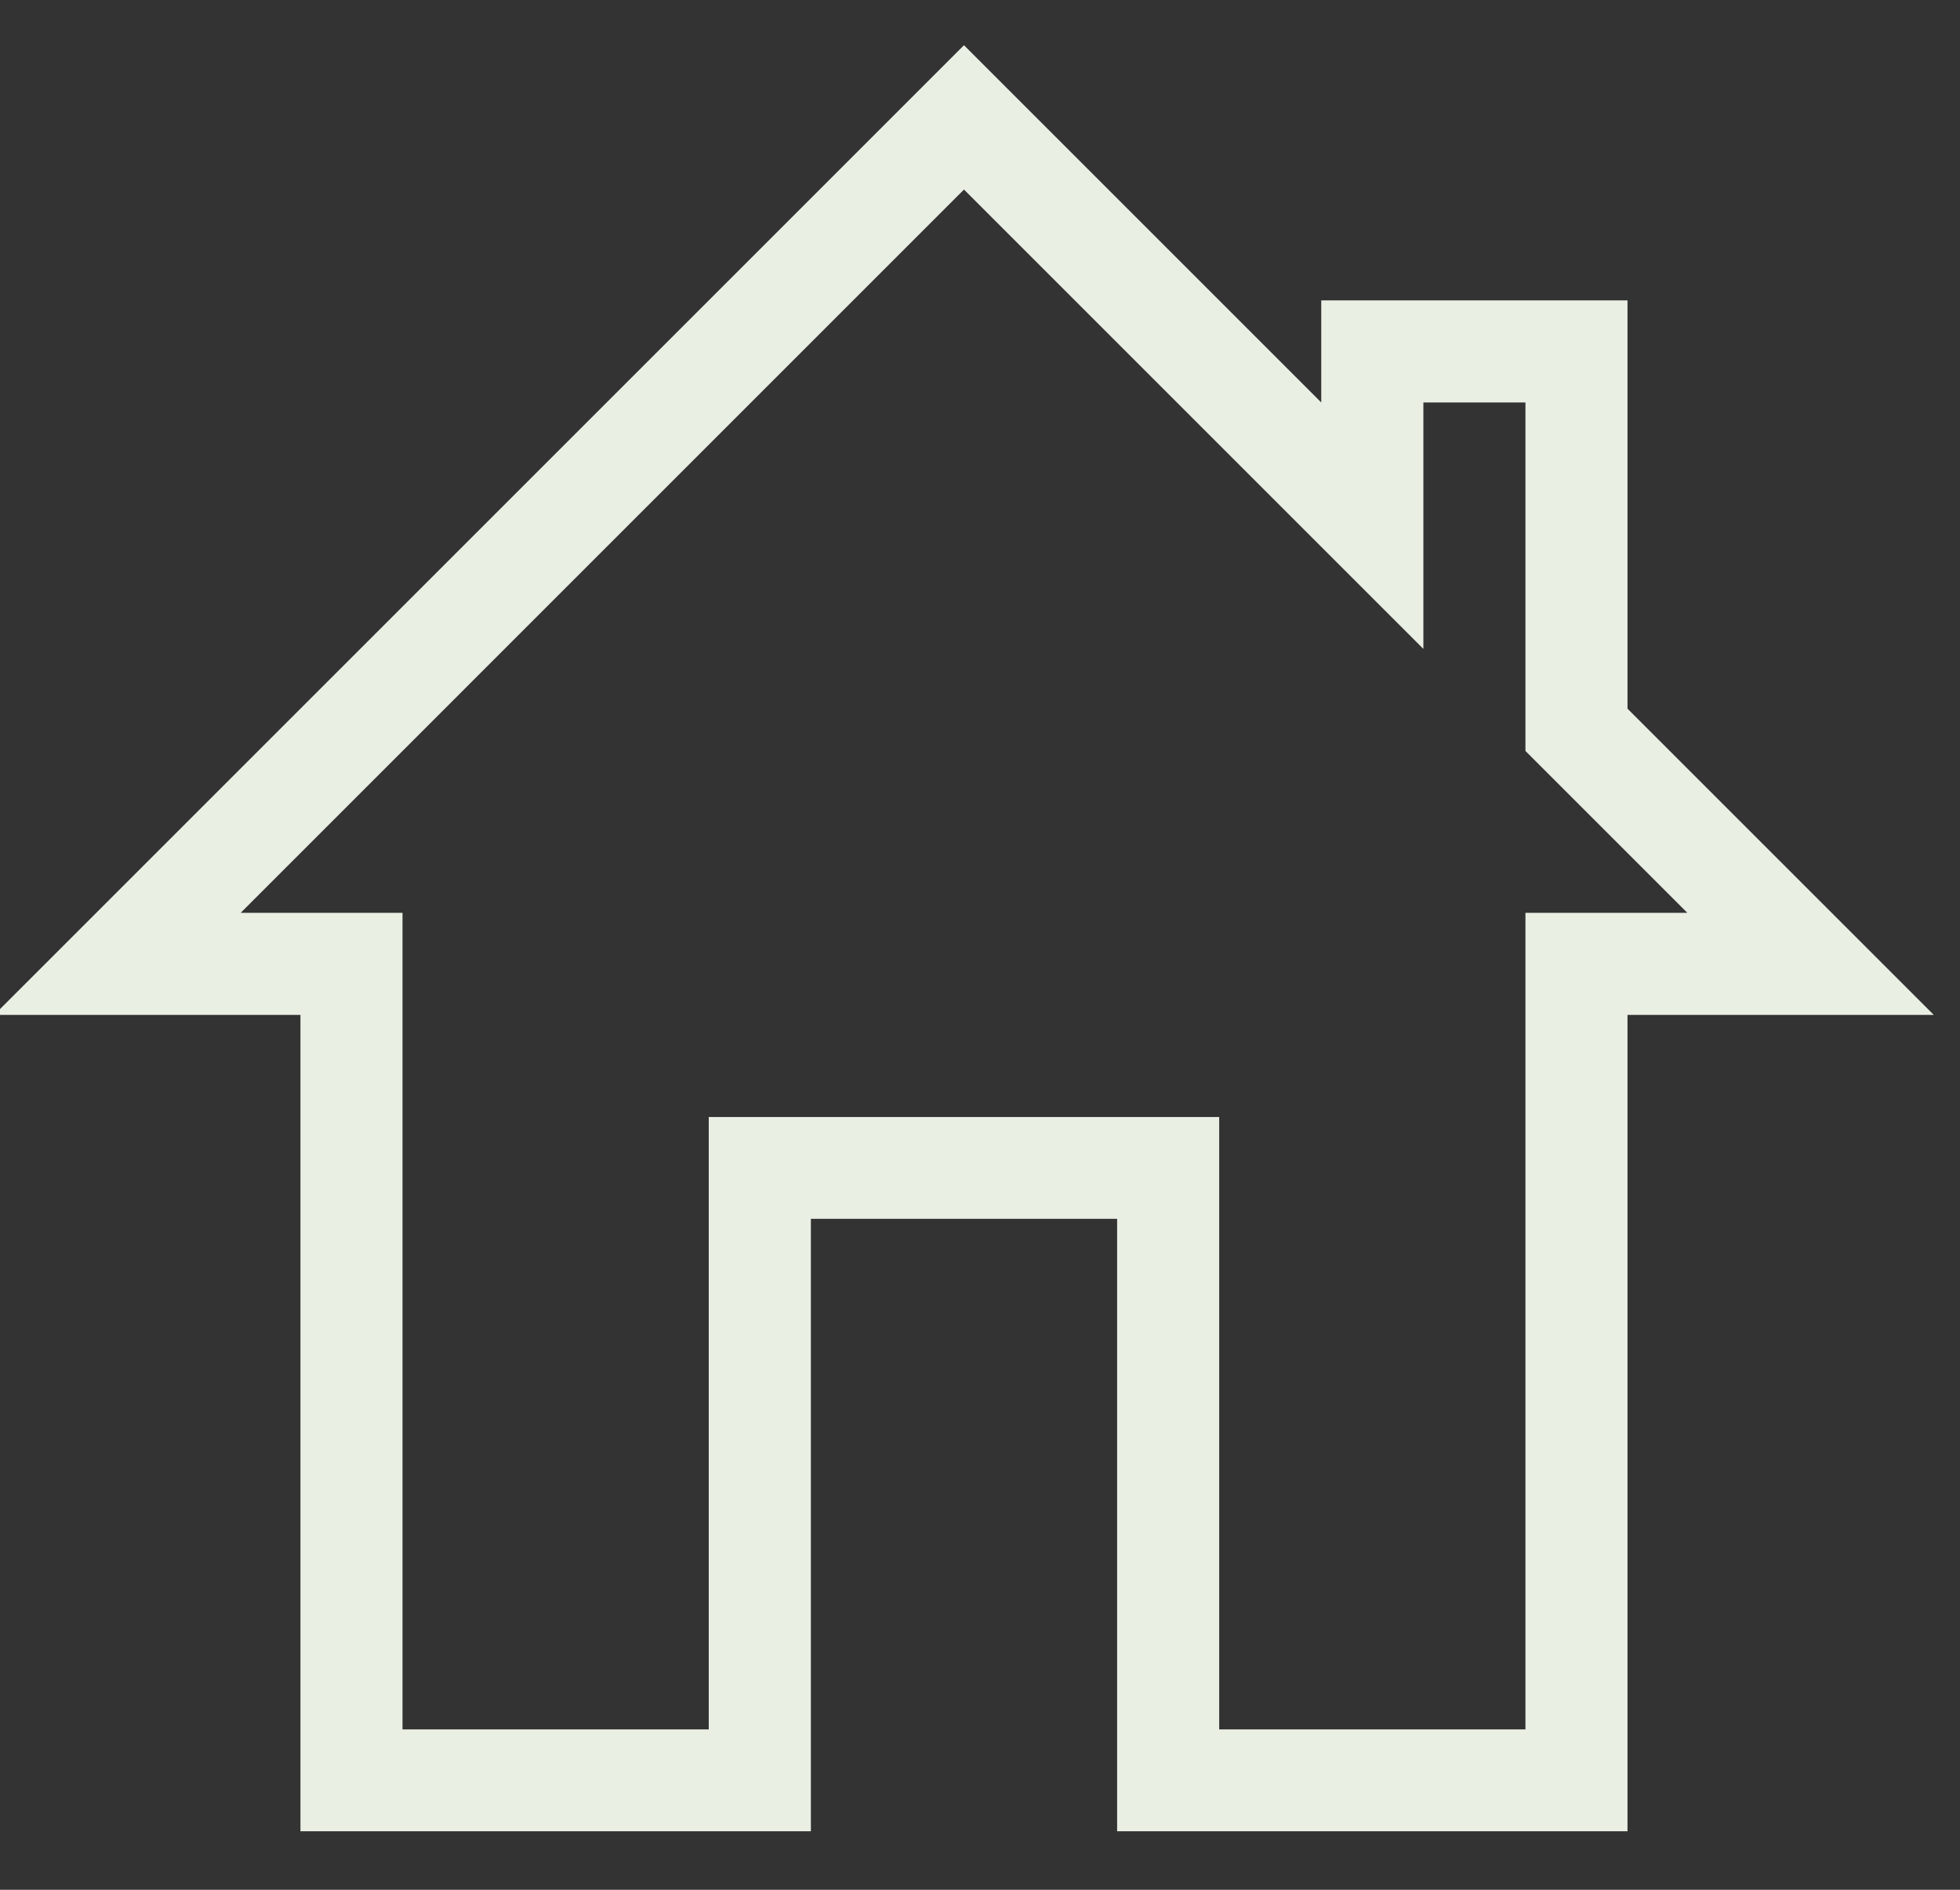
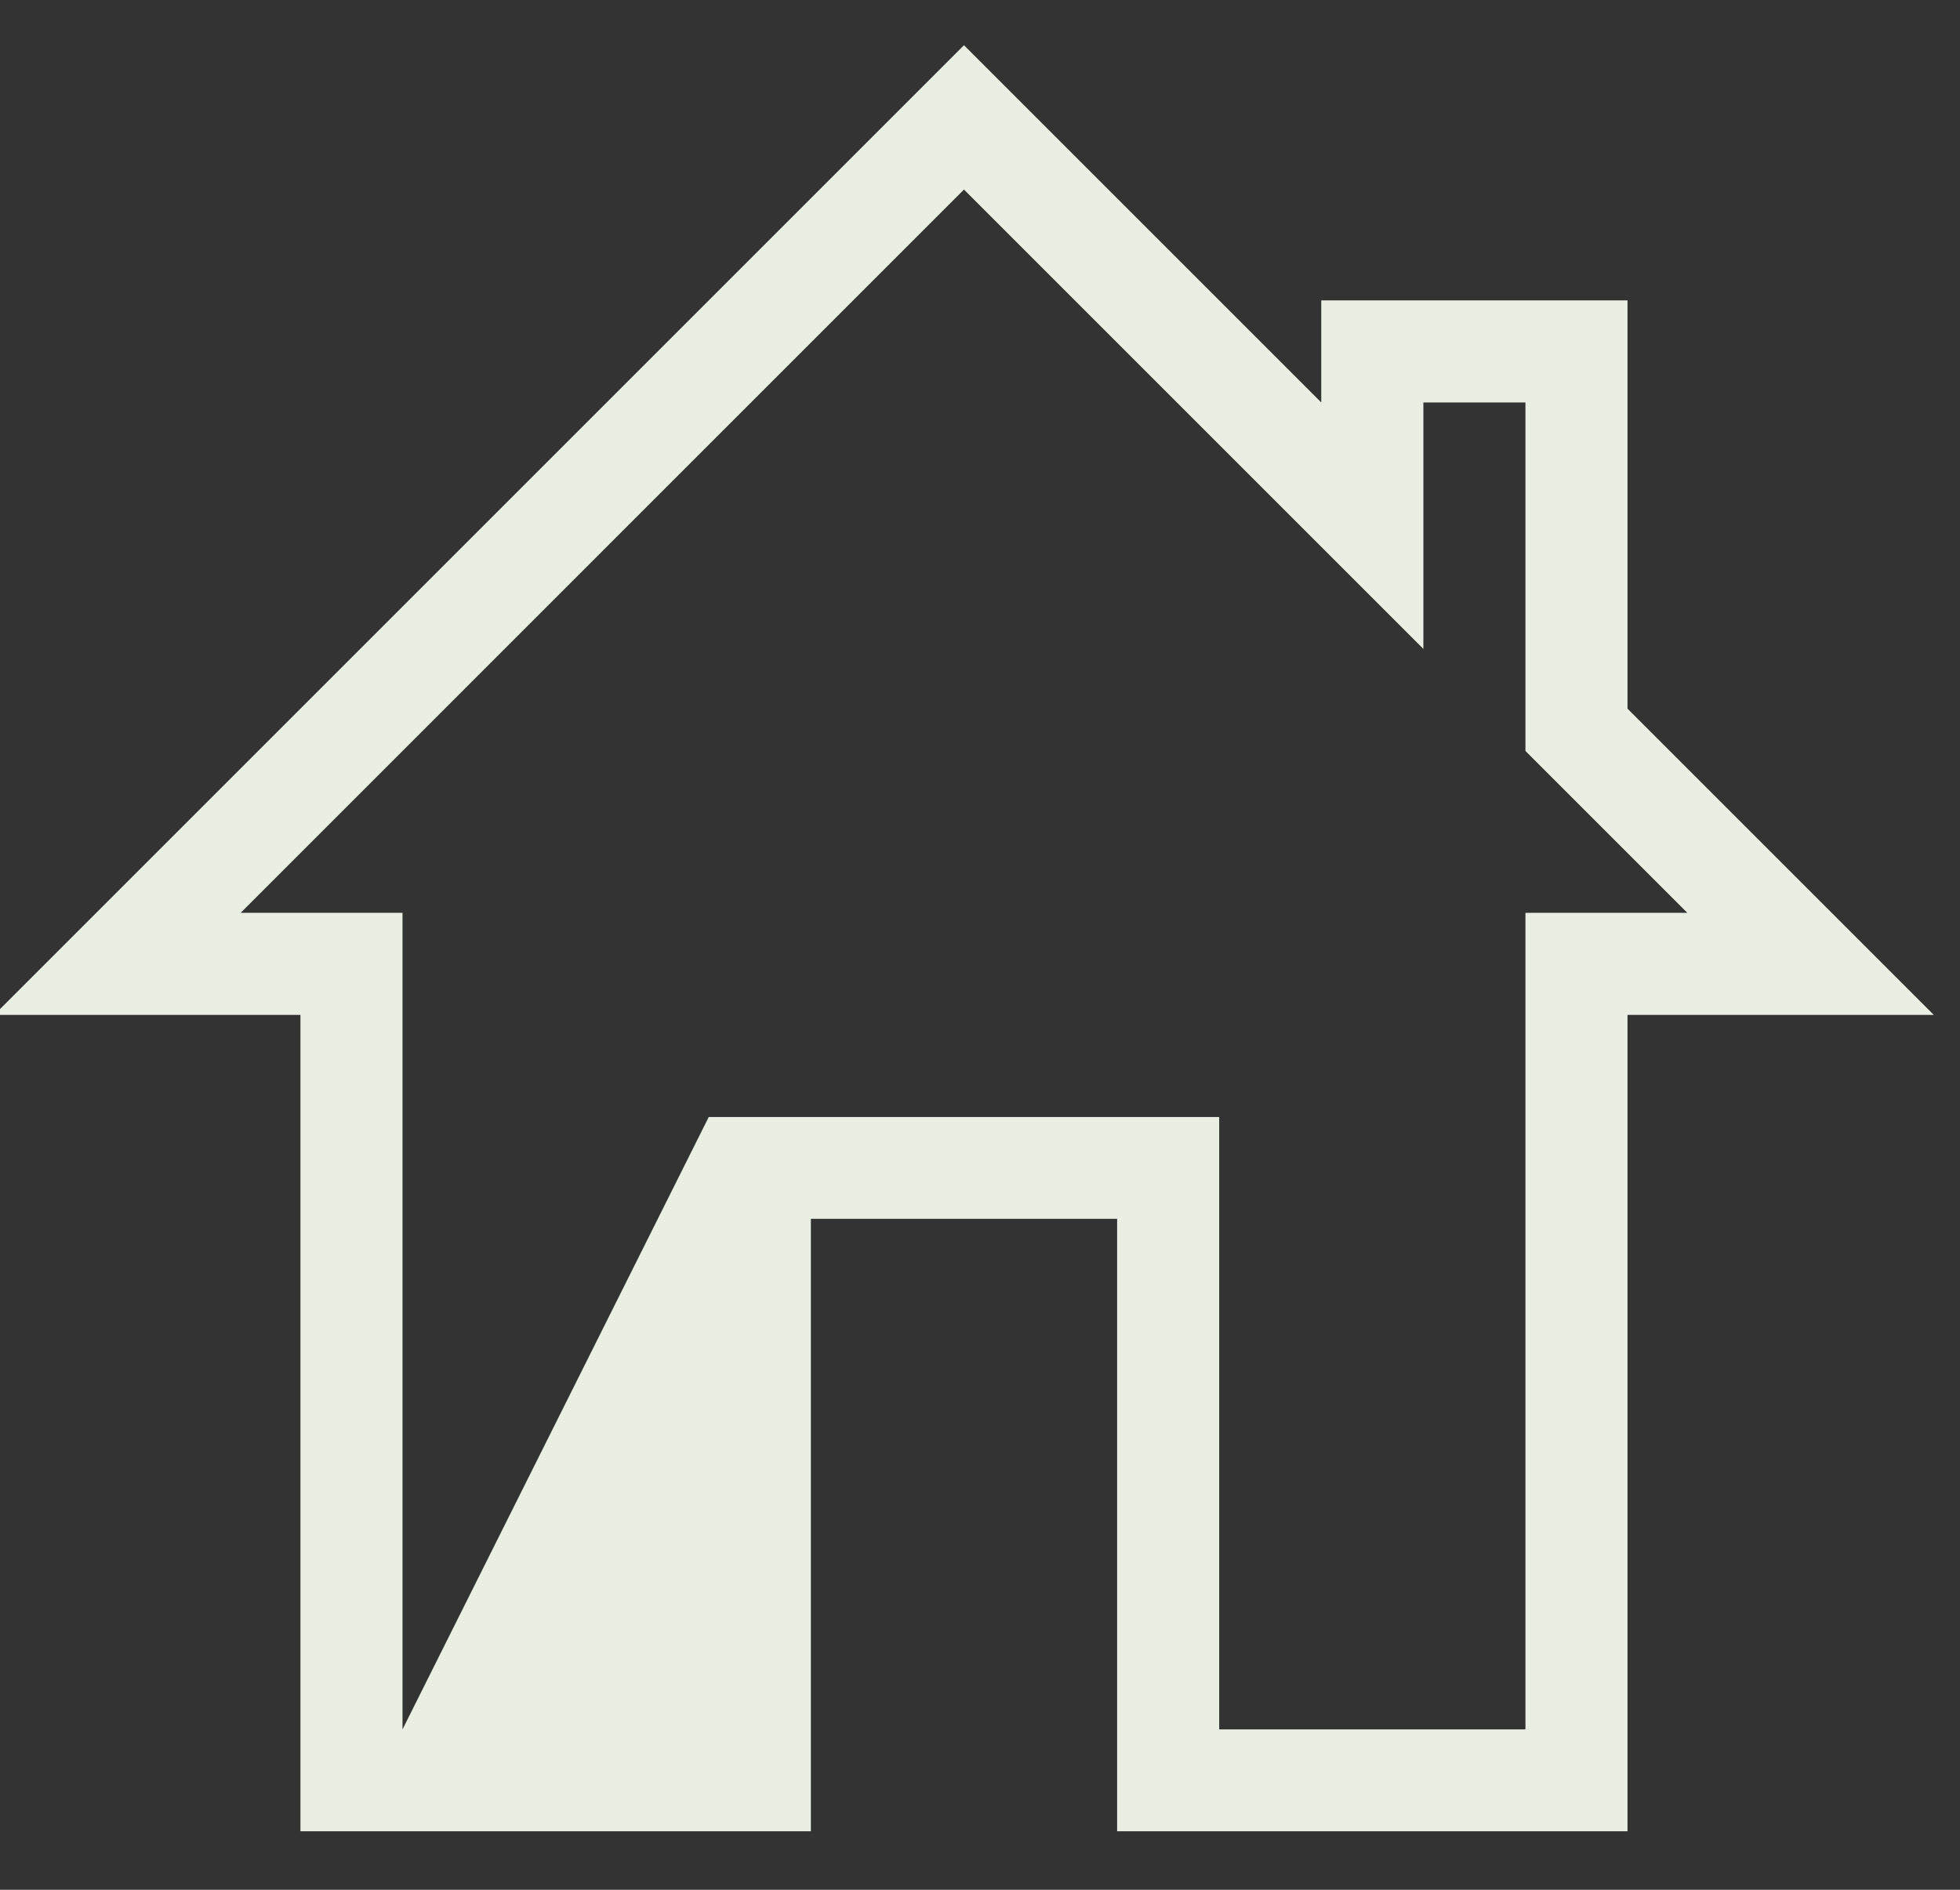
<svg xmlns="http://www.w3.org/2000/svg" width="28px" height="27px" viewBox="0 0 28 27" version="1.1">
  <rect x="0" y="0" width="28" height="27" fill="#333333" stroke="none" />
  <title>Icon Shape</title>
  <desc>Created with Sketch.</desc>
  <g id="Symbols" stroke="none" stroke-width="1" fill="none" fill-rule="evenodd">
    <g id="Footer" transform="translate(-286, -190)" fill="#EAEFE4" fill-rule="nonzero">
      <g id="Group" transform="translate(237, 190)">
        <g id="mdi-light:home" transform="translate(48, 0)">
          <g id="Icon" transform="translate(0.846, 0.415)">
-             <path d="M20.488,8.856 L13.925,2.293 L3.592,12.627 L5.904,12.627 L5.904,24.294 L10.279,24.294 L10.279,15.544 L17.571,15.544 L17.571,24.294 L21.946,24.294 L21.946,12.627 L24.259,12.627 L21.946,10.314 L21.946,5.335 L20.488,5.335 L20.488,8.856 Z M0.071,14.085 L13.925,0.231 L19.029,5.335 L19.029,3.877 L23.404,3.877 L23.404,9.71 L27.779,14.085 L23.404,14.085 L23.404,25.749 L16.113,25.749 L16.113,16.999 L11.738,16.999 L11.738,25.749 L4.446,25.749 L4.446,14.085 L0.071,14.085 Z" id="Icon-Shape" />
+             <path d="M20.488,8.856 L13.925,2.293 L3.592,12.627 L5.904,12.627 L5.904,24.294 L10.279,15.544 L17.571,15.544 L17.571,24.294 L21.946,24.294 L21.946,12.627 L24.259,12.627 L21.946,10.314 L21.946,5.335 L20.488,5.335 L20.488,8.856 Z M0.071,14.085 L13.925,0.231 L19.029,5.335 L19.029,3.877 L23.404,3.877 L23.404,9.71 L27.779,14.085 L23.404,14.085 L23.404,25.749 L16.113,25.749 L16.113,16.999 L11.738,16.999 L11.738,25.749 L4.446,25.749 L4.446,14.085 L0.071,14.085 Z" id="Icon-Shape" />
          </g>
        </g>
      </g>
    </g>
  </g>
</svg>